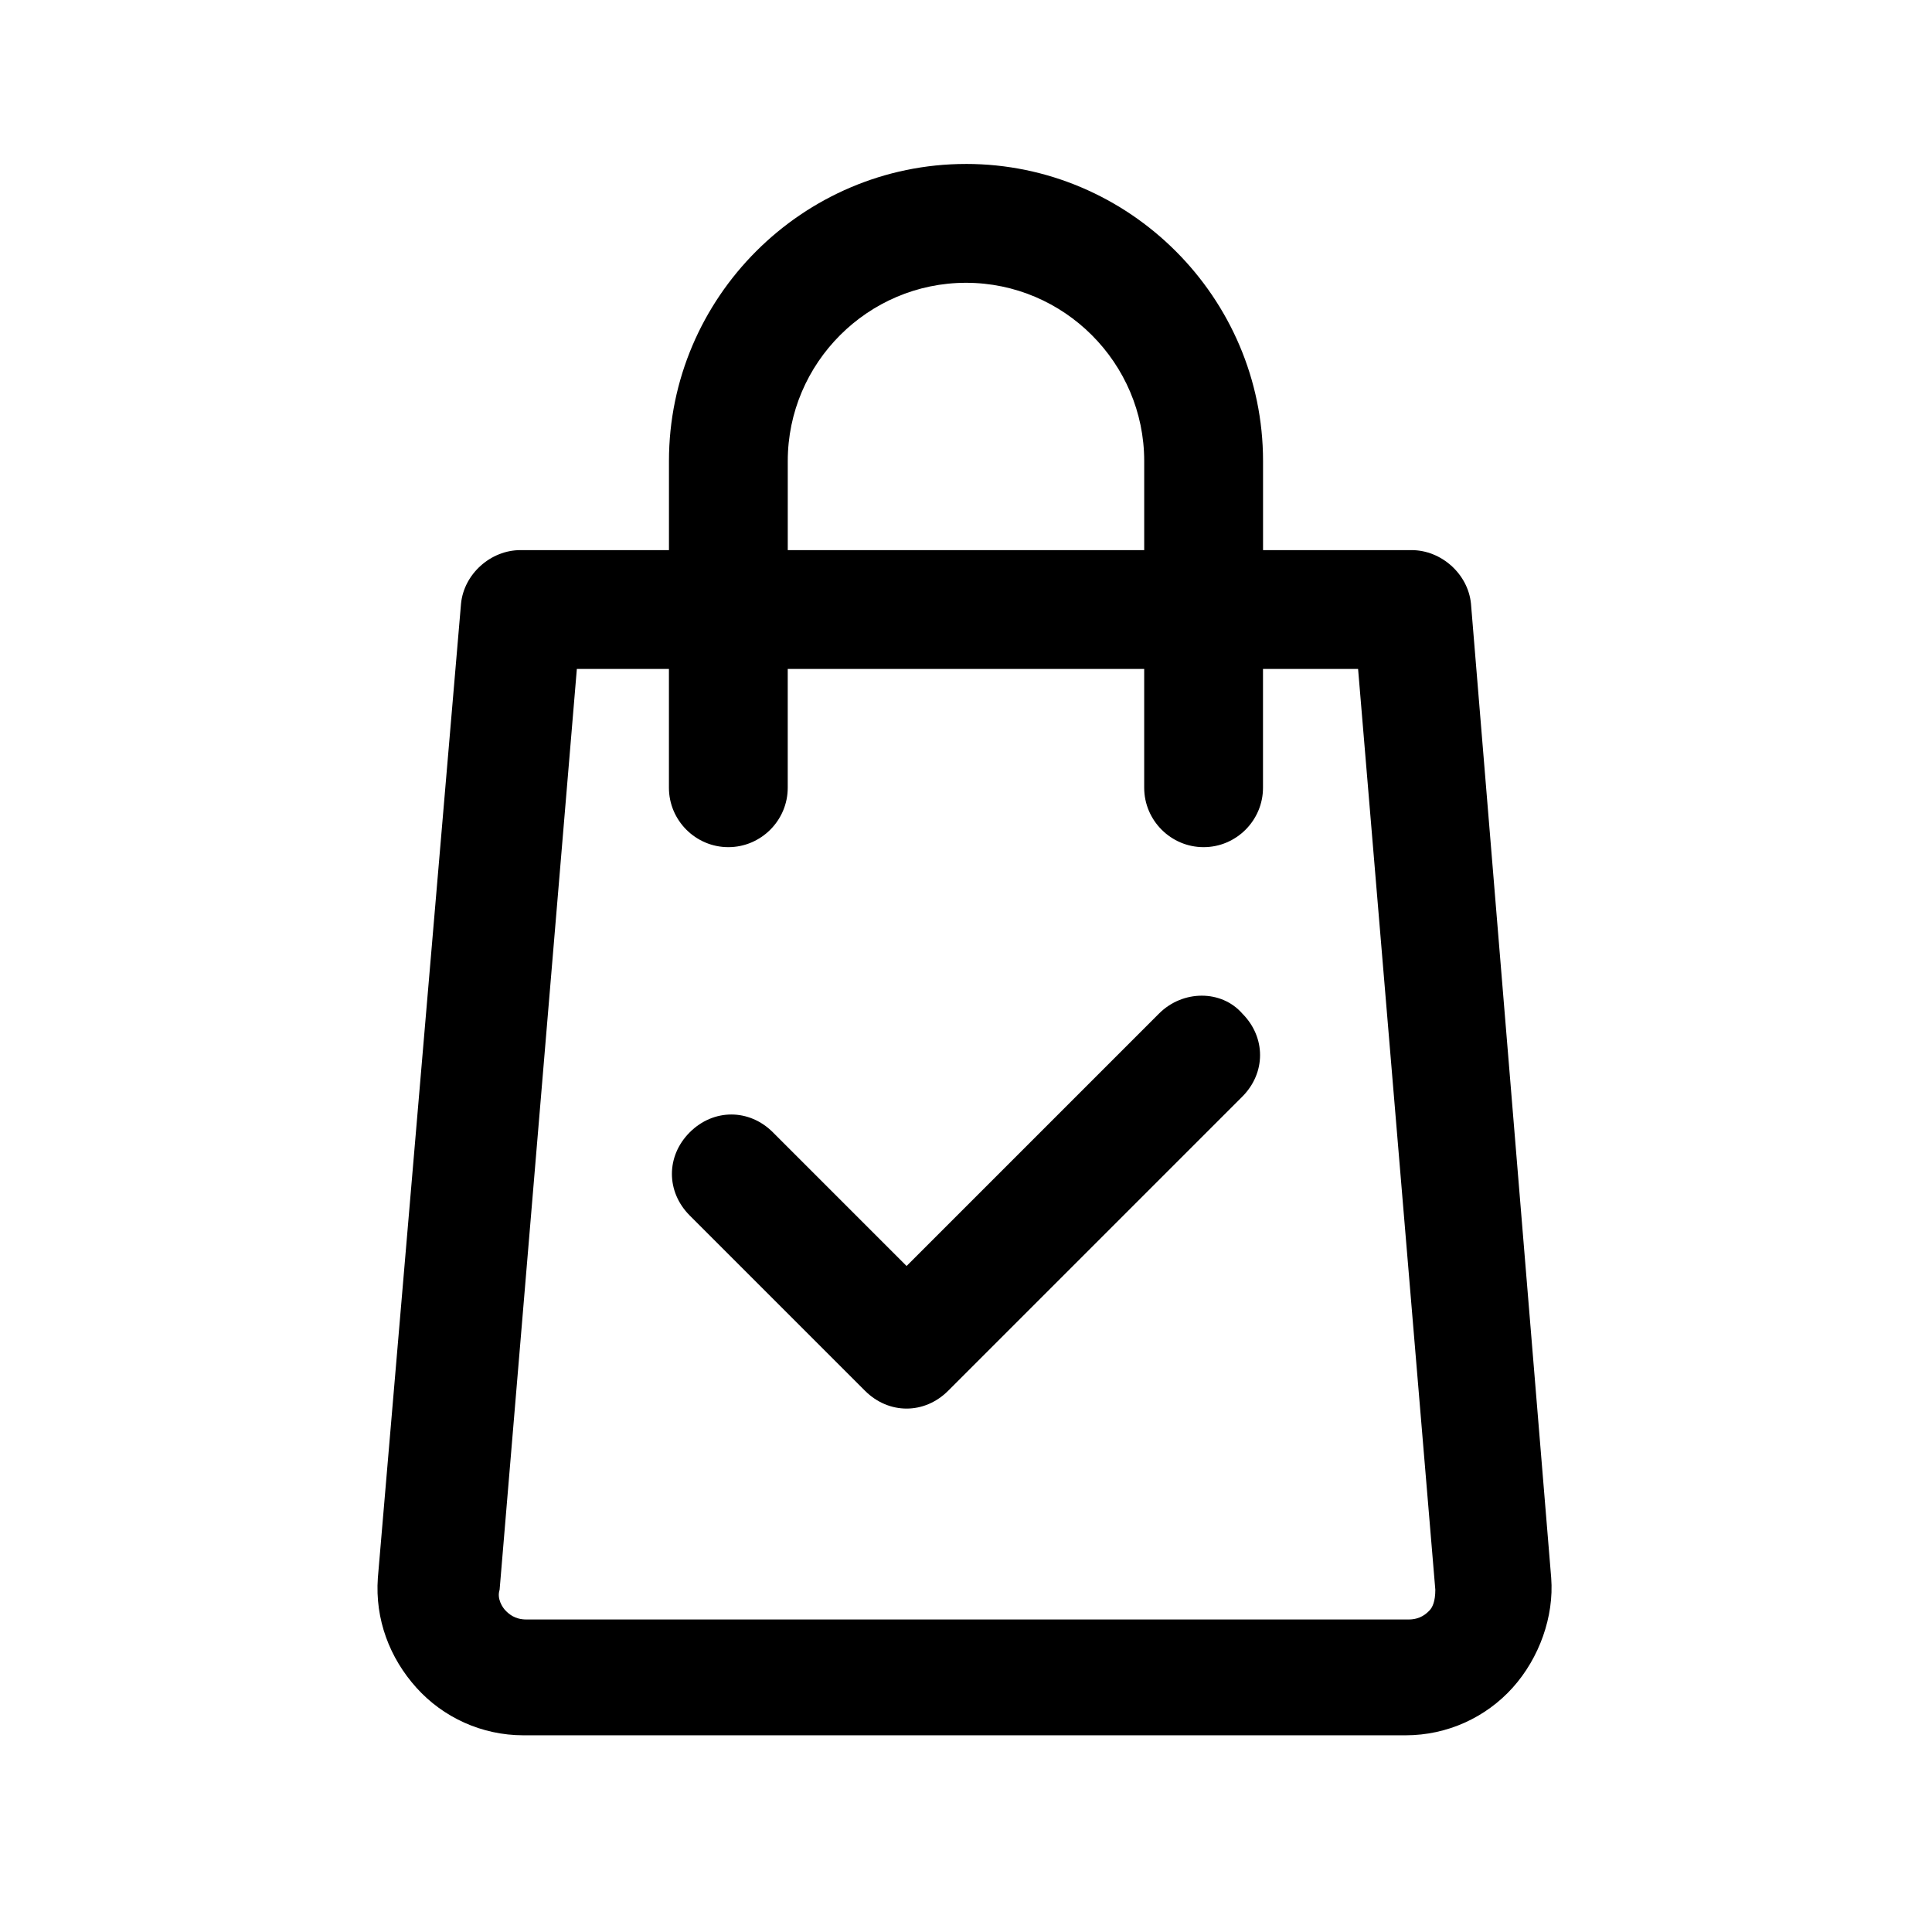
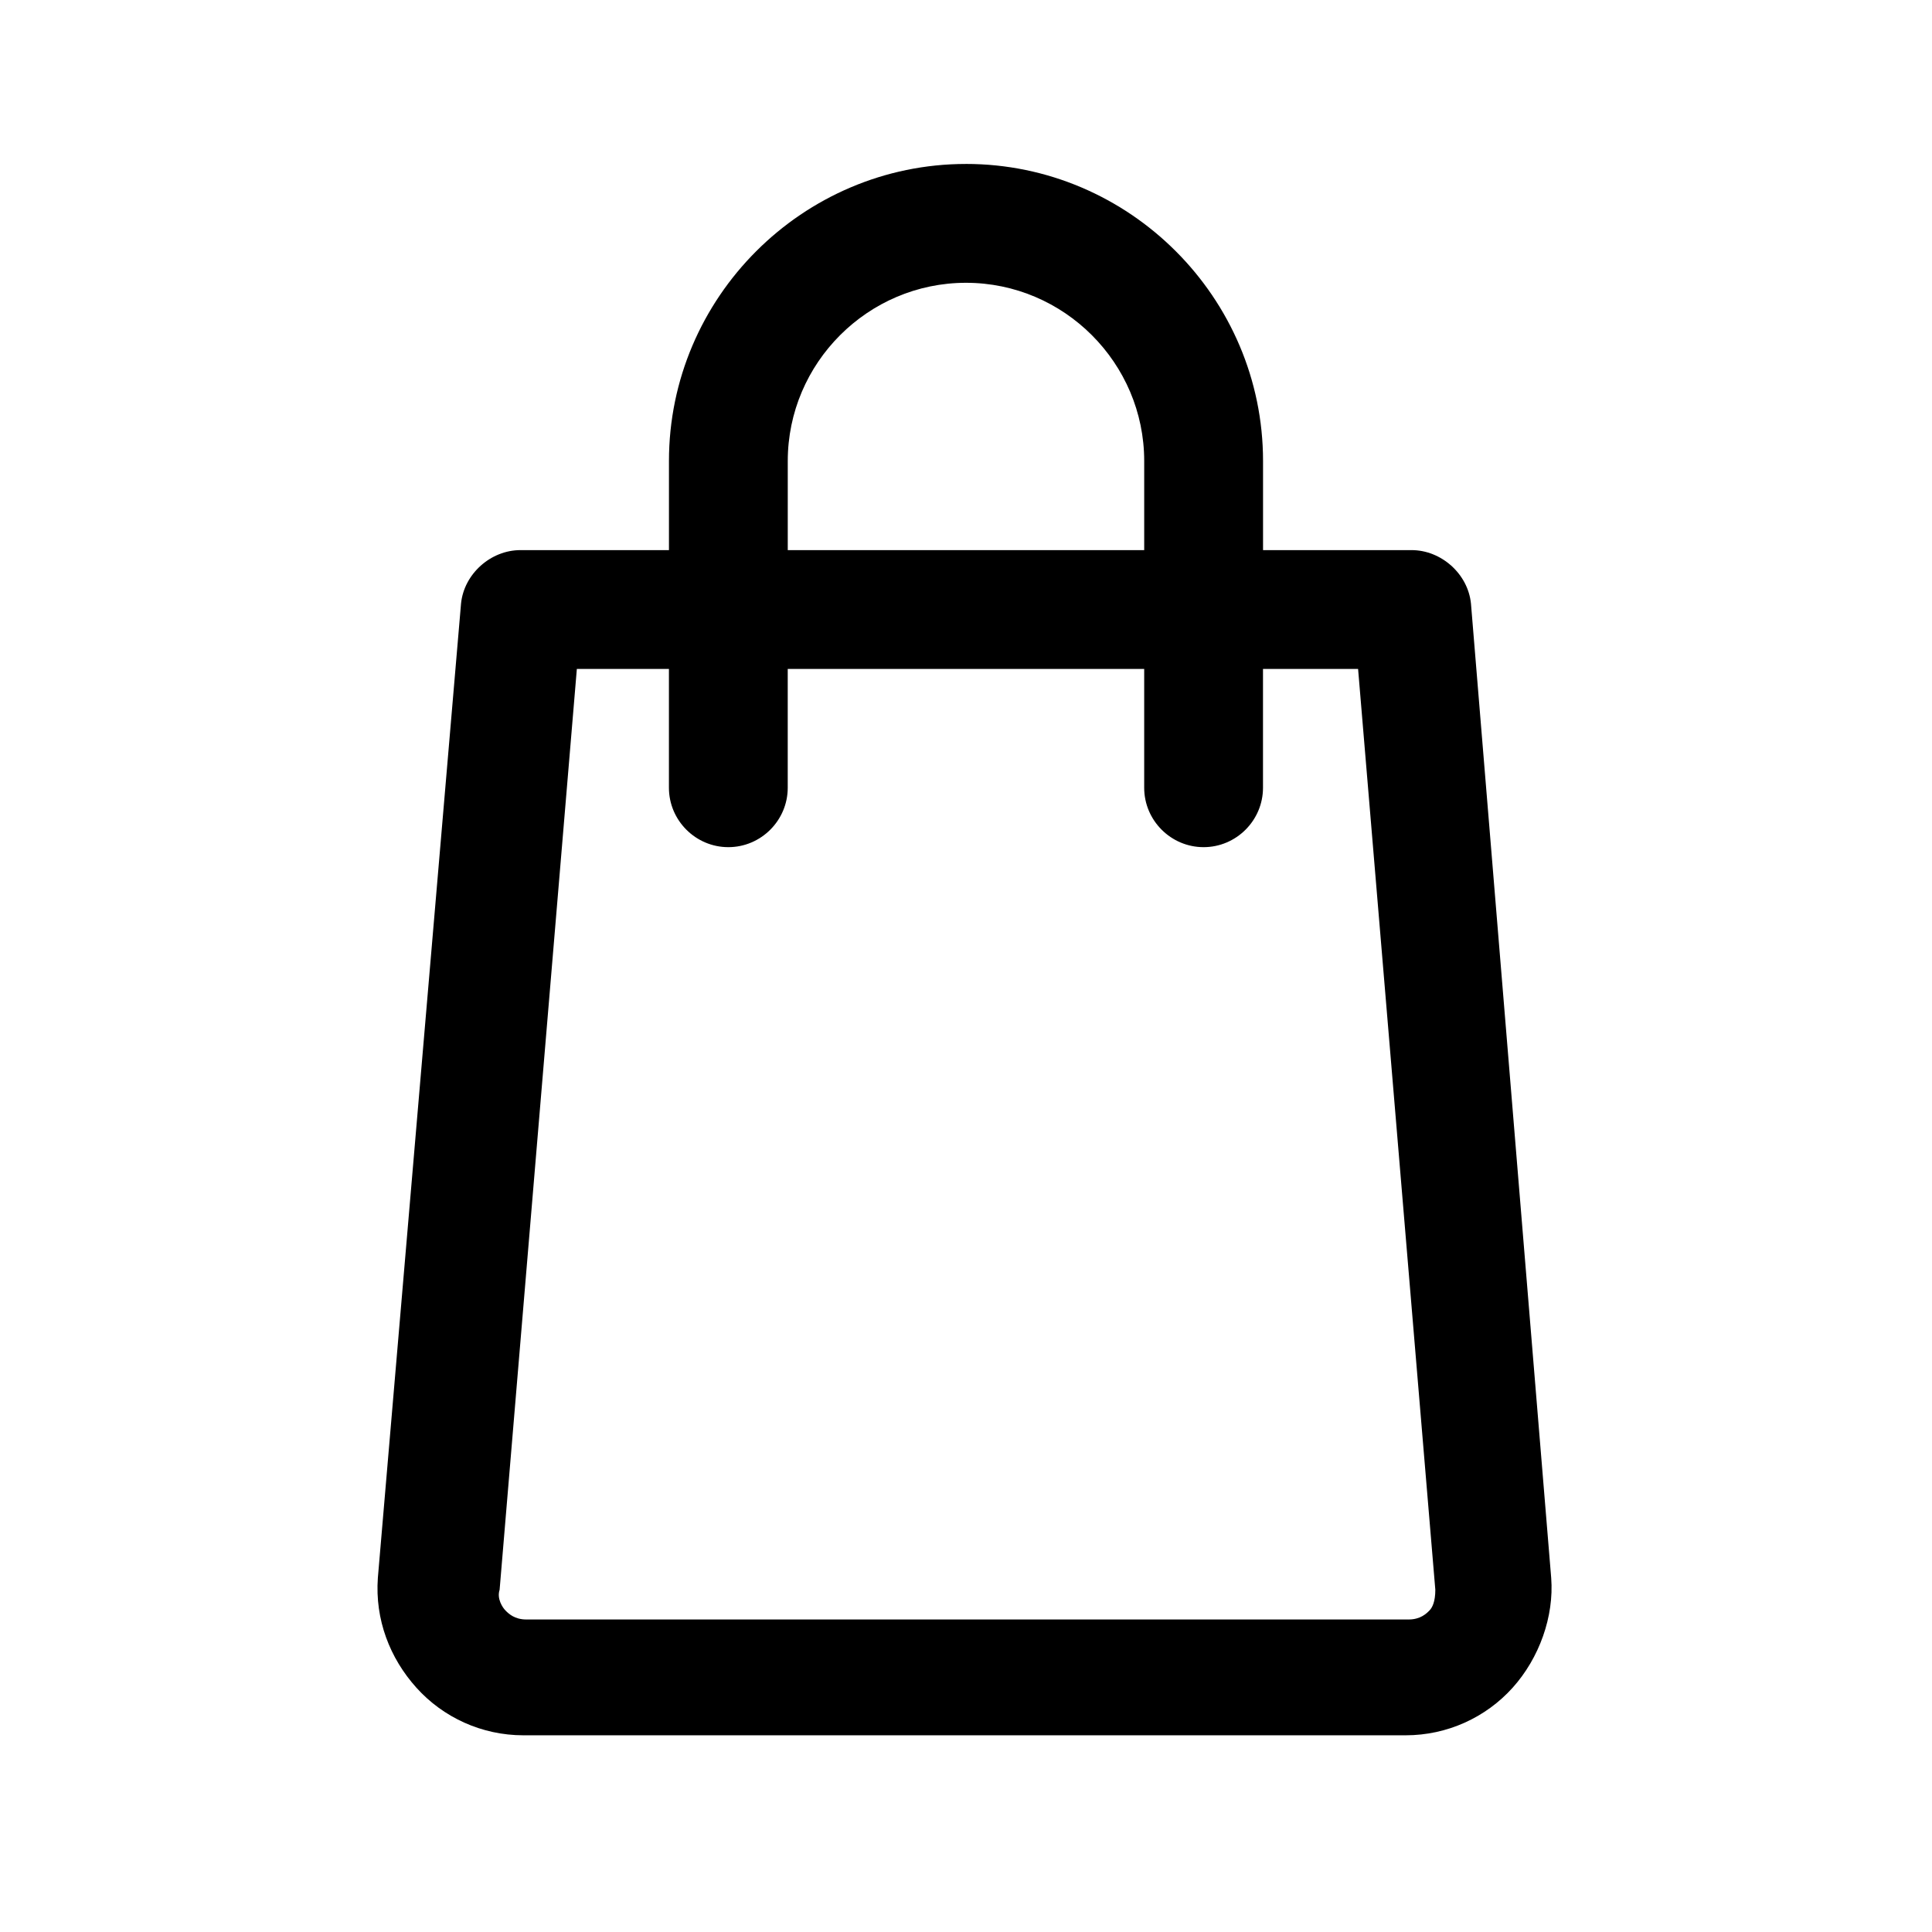
<svg xmlns="http://www.w3.org/2000/svg" fill="#000000" width="800px" height="800px" version="1.1" viewBox="144 144 512 512">
  <g>
    <path d="m400 187.45c-43.297 0-78.719 35.426-78.719 78.719v23.617h-39.359c-7.871 0-14.957 6.297-15.742 14.168l-22.043 258.2c-0.789 11.02 3.148 21.254 10.234 29.125 7.086 7.871 17.32 12.594 28.34 12.594h233.8c11.02 0 21.254-4.723 28.34-12.594 7.086-7.871 11.02-18.895 10.234-29.125l-21.262-258.2c-0.789-7.871-7.871-14.168-15.742-14.168h-39.359v-23.617c-0.004-43.297-35.43-78.723-78.723-78.723zm-47.234 78.723c0-25.977 21.254-47.23 47.23-47.23 25.977 0 47.23 21.254 47.23 47.23v23.617l-94.461-0.004zm151.14 55.102 20.469 244.03c0 3.148-0.789 4.723-1.574 5.512-0.789 0.789-2.363 2.363-5.512 2.363h-233.8c-3.148 0-4.723-1.574-5.512-2.363-0.789-0.789-2.363-3.148-1.574-5.512l20.469-244.03h24.402v31.488c0 8.66 7.086 15.742 15.742 15.742 8.66 0 15.742-7.086 15.742-15.742v-31.488h94.465v31.488c0 8.66 7.086 15.742 15.742 15.742 8.66 0 15.742-7.086 15.742-15.742v-31.488z" />
-     <path d="m451.17 412.59-66.914 66.914-35.426-35.426c-6.297-6.297-15.742-6.297-22.043 0-6.297 6.297-6.297 15.742 0 22.043l46.445 46.445c3.148 3.148 7.086 4.723 11.02 4.723 3.938 0 7.871-1.574 11.02-4.723l77.934-77.934c6.297-6.297 6.297-15.742 0-22.043-5.504-6.297-15.738-6.297-22.035 0z" />
  </g>
</svg>